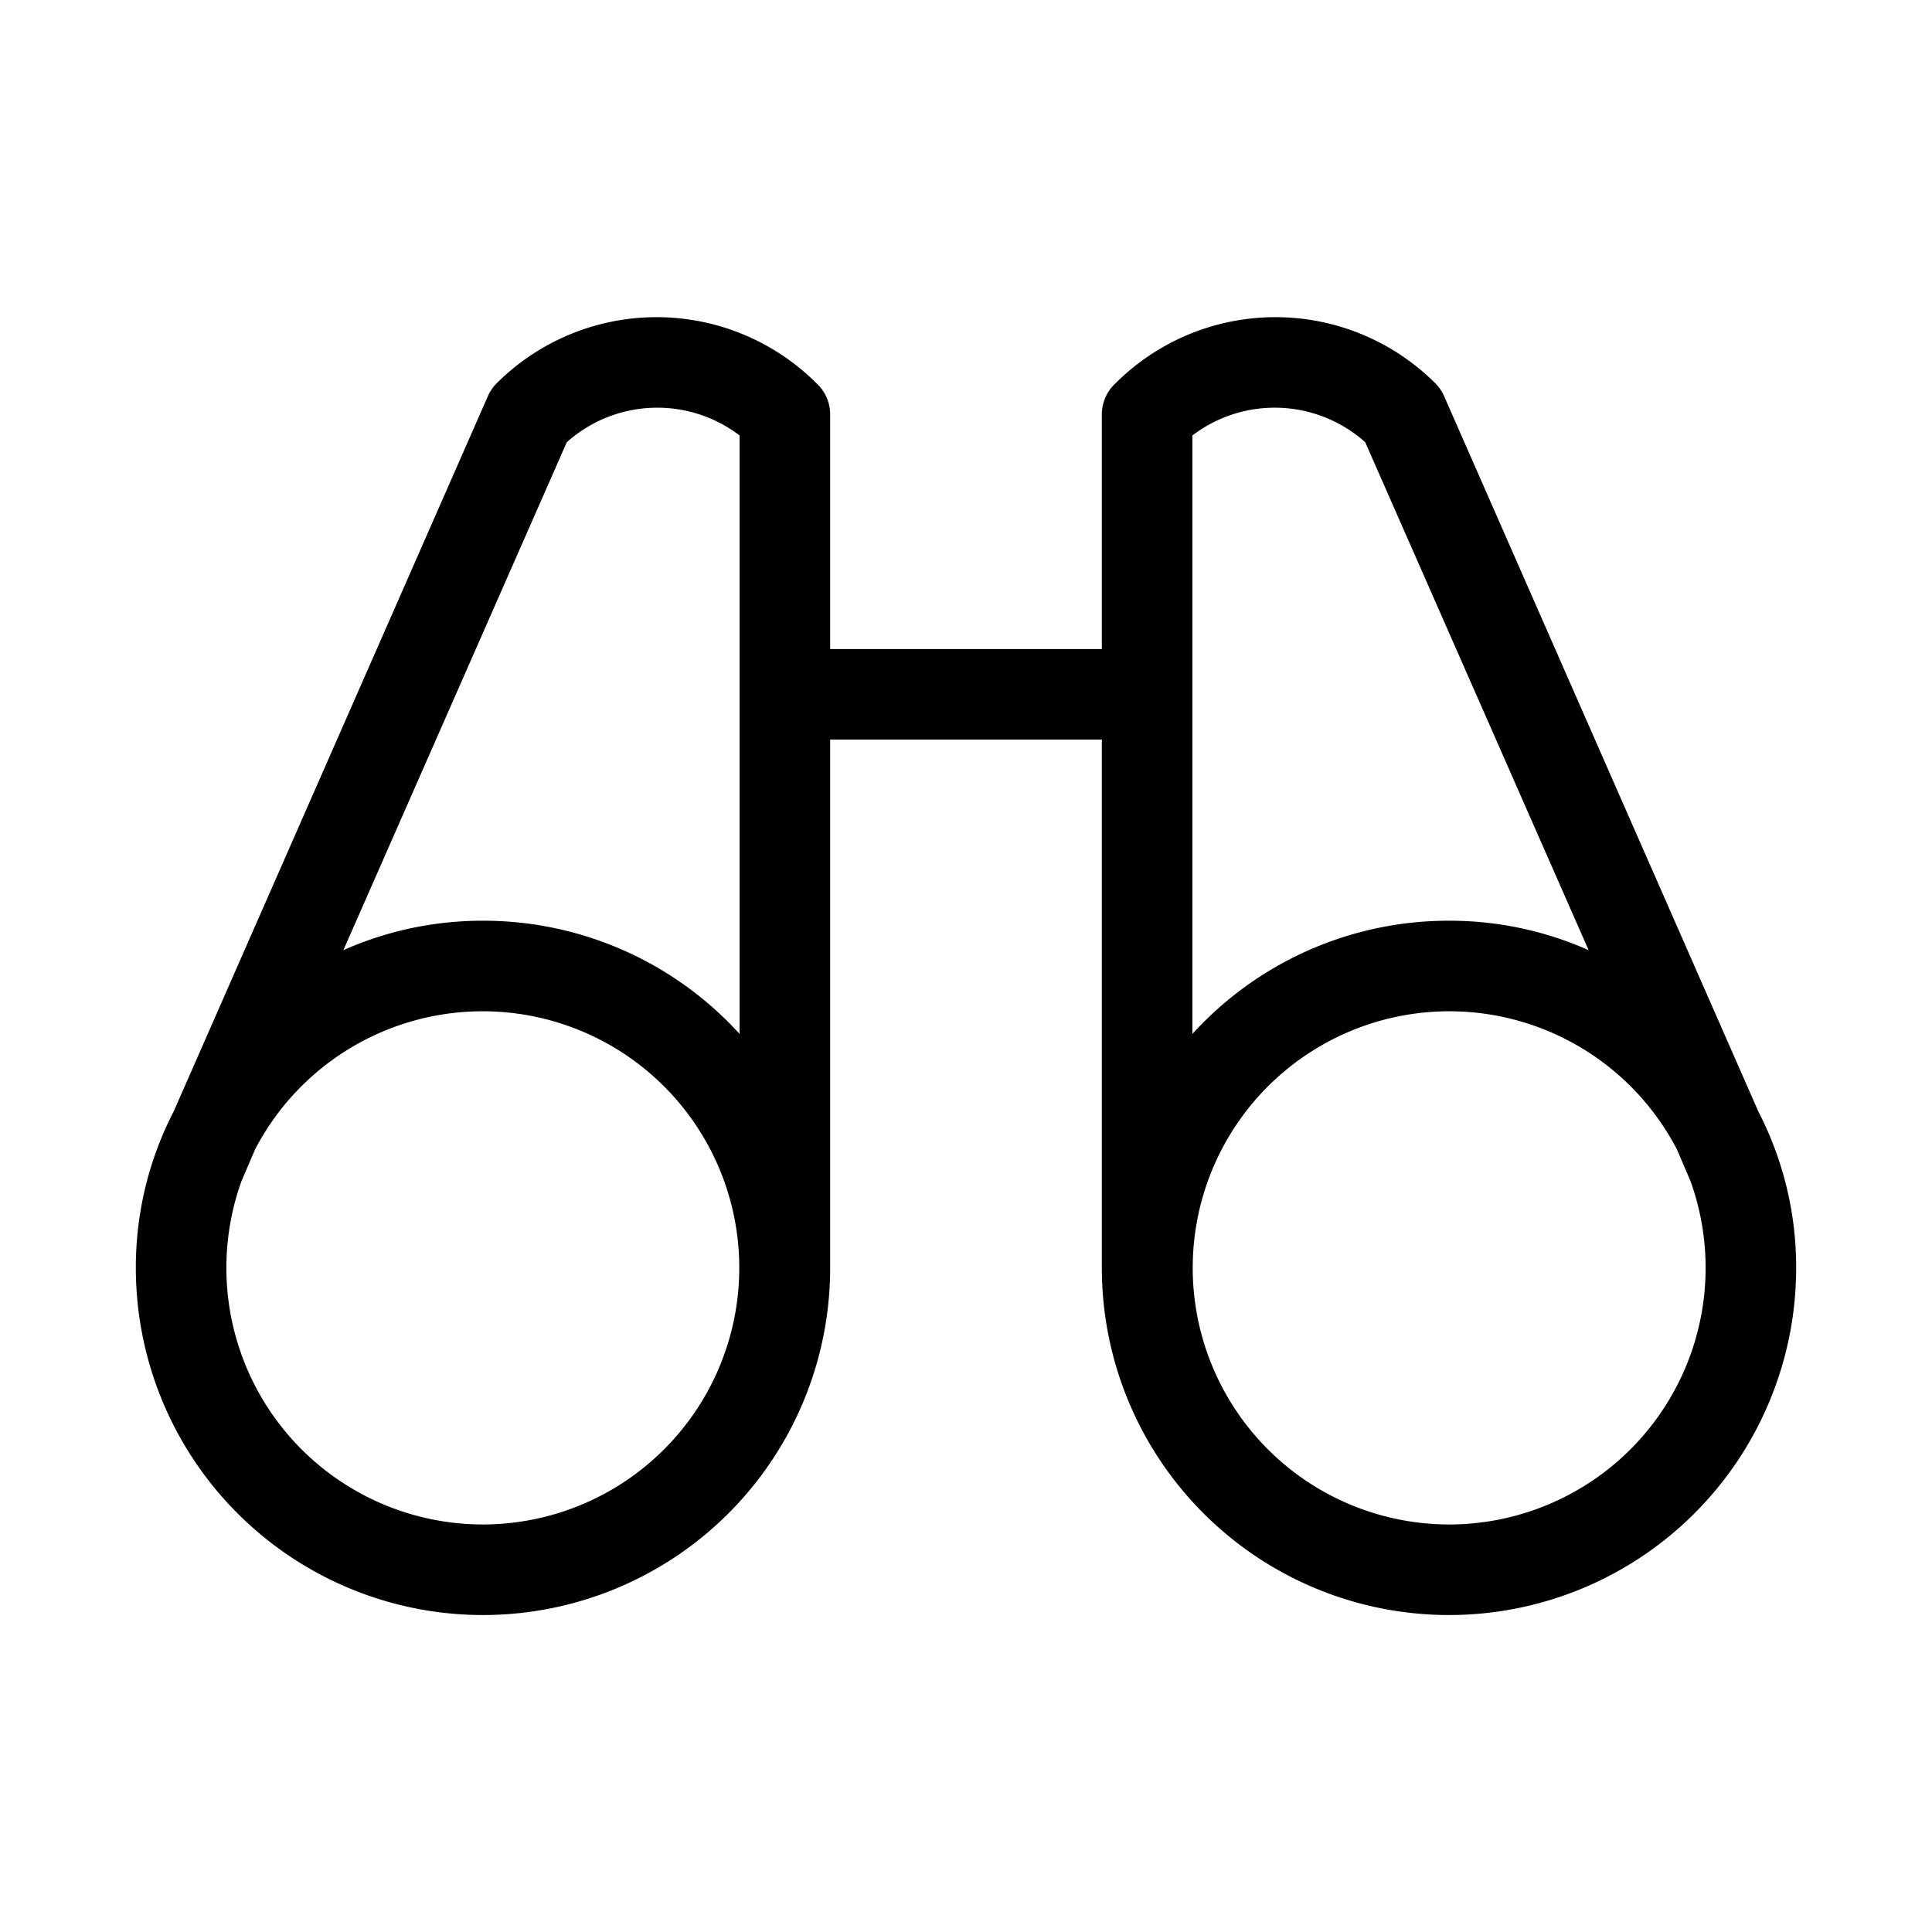
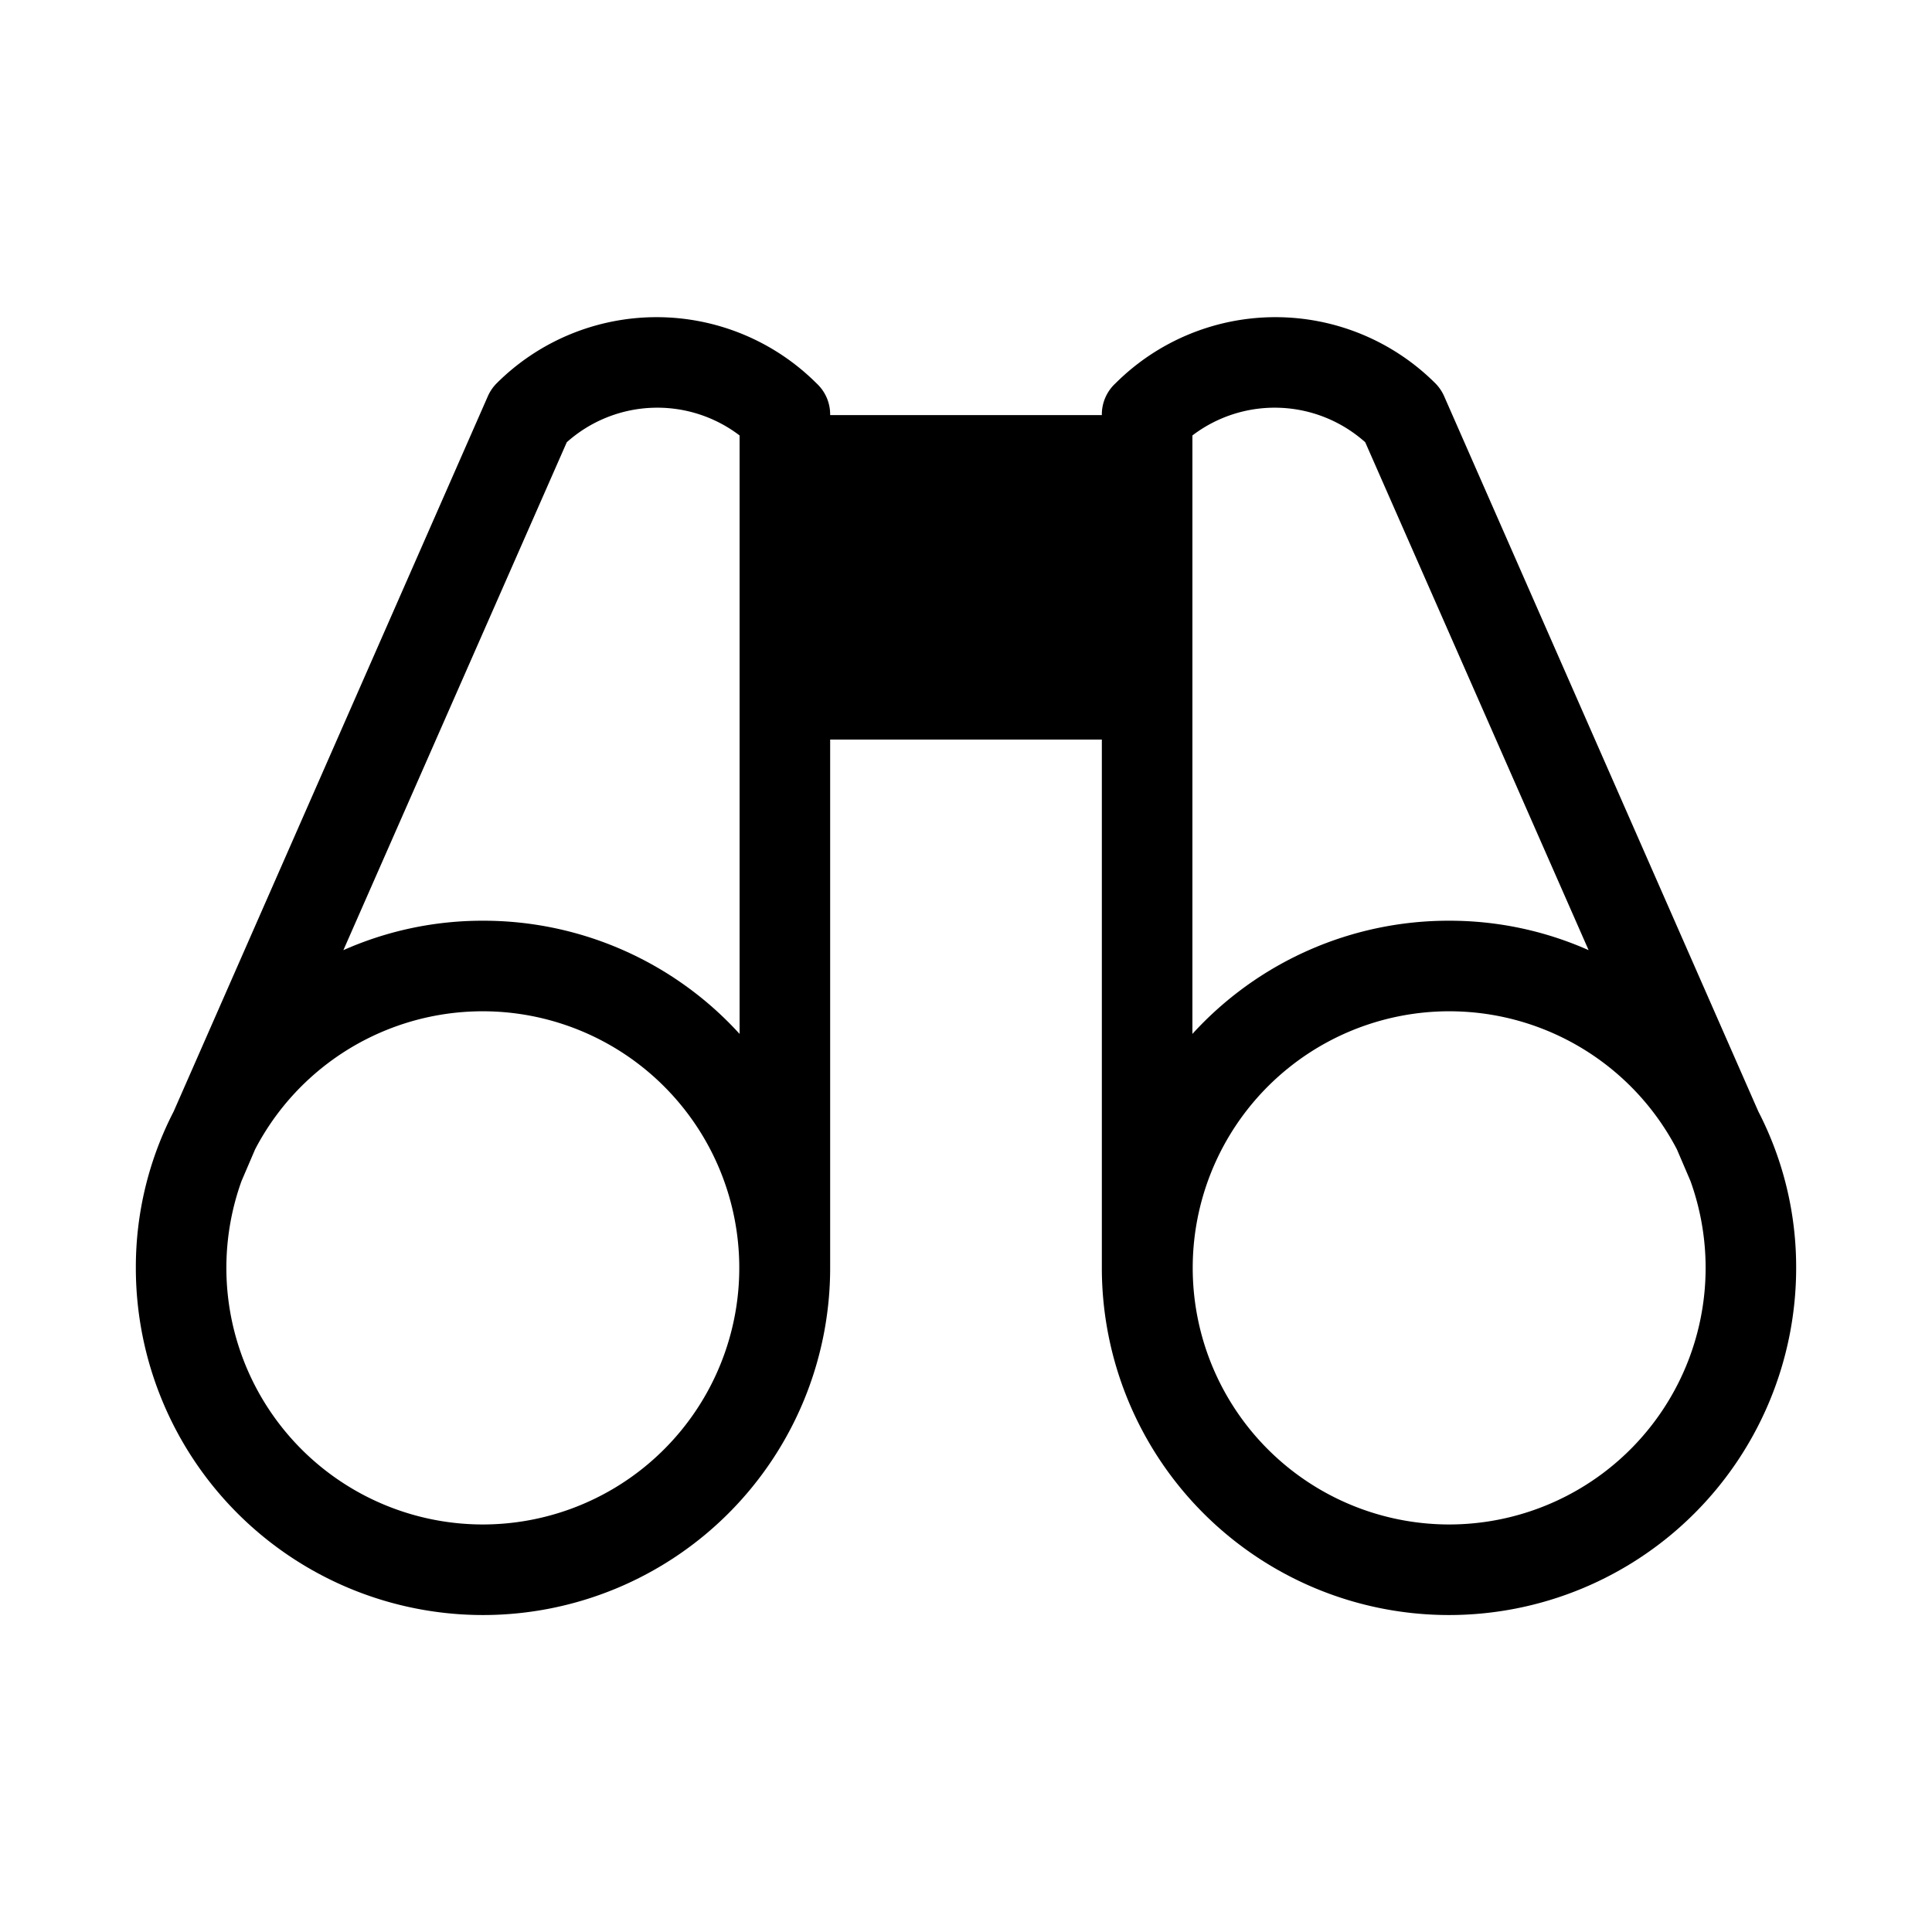
<svg xmlns="http://www.w3.org/2000/svg" viewBox="0 0 256 256" fill="currentColor">
-   <path d="M233,147.3,191.4,52.6a5.7,5.7,0,0,0-1.2-1.8,30,30,0,0,0-42.4,0A5.6,5.6,0,0,0,146,55V86H110V55a5.6,5.6,0,0,0-1.8-4.2,30,30,0,0,0-42.4,0,5.7,5.7,0,0,0-1.2,1.8L23,147.3A44.9,44.9,0,0,0,18,168a46,46,0,0,0,92,0V98h36v70a46,46,0,0,0,92,0A44.9,44.9,0,0,0,233,147.3ZM64,202a34,34,0,0,1-32-45.5l1.8-4.2A34,34,0,1,1,64,202Zm0-80a45.4,45.4,0,0,0-18.5,3.9L75.1,58.6A18,18,0,0,1,98,57.7V137A45.9,45.9,0,0,0,64,122Zm94-64.3a18,18,0,0,1,22.9.9l29.6,67.3A45.4,45.4,0,0,0,192,122a45.9,45.9,0,0,0-34,15ZM192,202a34,34,0,1,1,30.2-49.7l1.8,4.2A34,34,0,0,1,192,202Z" />
+   <path d="M233,147.3,191.4,52.6a5.7,5.7,0,0,0-1.2-1.8,30,30,0,0,0-42.4,0A5.6,5.6,0,0,0,146,55H110V55a5.6,5.6,0,0,0-1.8-4.2,30,30,0,0,0-42.4,0,5.7,5.7,0,0,0-1.2,1.8L23,147.3A44.9,44.9,0,0,0,18,168a46,46,0,0,0,92,0V98h36v70a46,46,0,0,0,92,0A44.9,44.9,0,0,0,233,147.3ZM64,202a34,34,0,0,1-32-45.5l1.8-4.2A34,34,0,1,1,64,202Zm0-80a45.4,45.4,0,0,0-18.5,3.9L75.1,58.6A18,18,0,0,1,98,57.7V137A45.9,45.9,0,0,0,64,122Zm94-64.3a18,18,0,0,1,22.9.9l29.6,67.3A45.4,45.4,0,0,0,192,122a45.9,45.9,0,0,0-34,15ZM192,202a34,34,0,1,1,30.2-49.7l1.8,4.2A34,34,0,0,1,192,202Z" />
</svg>